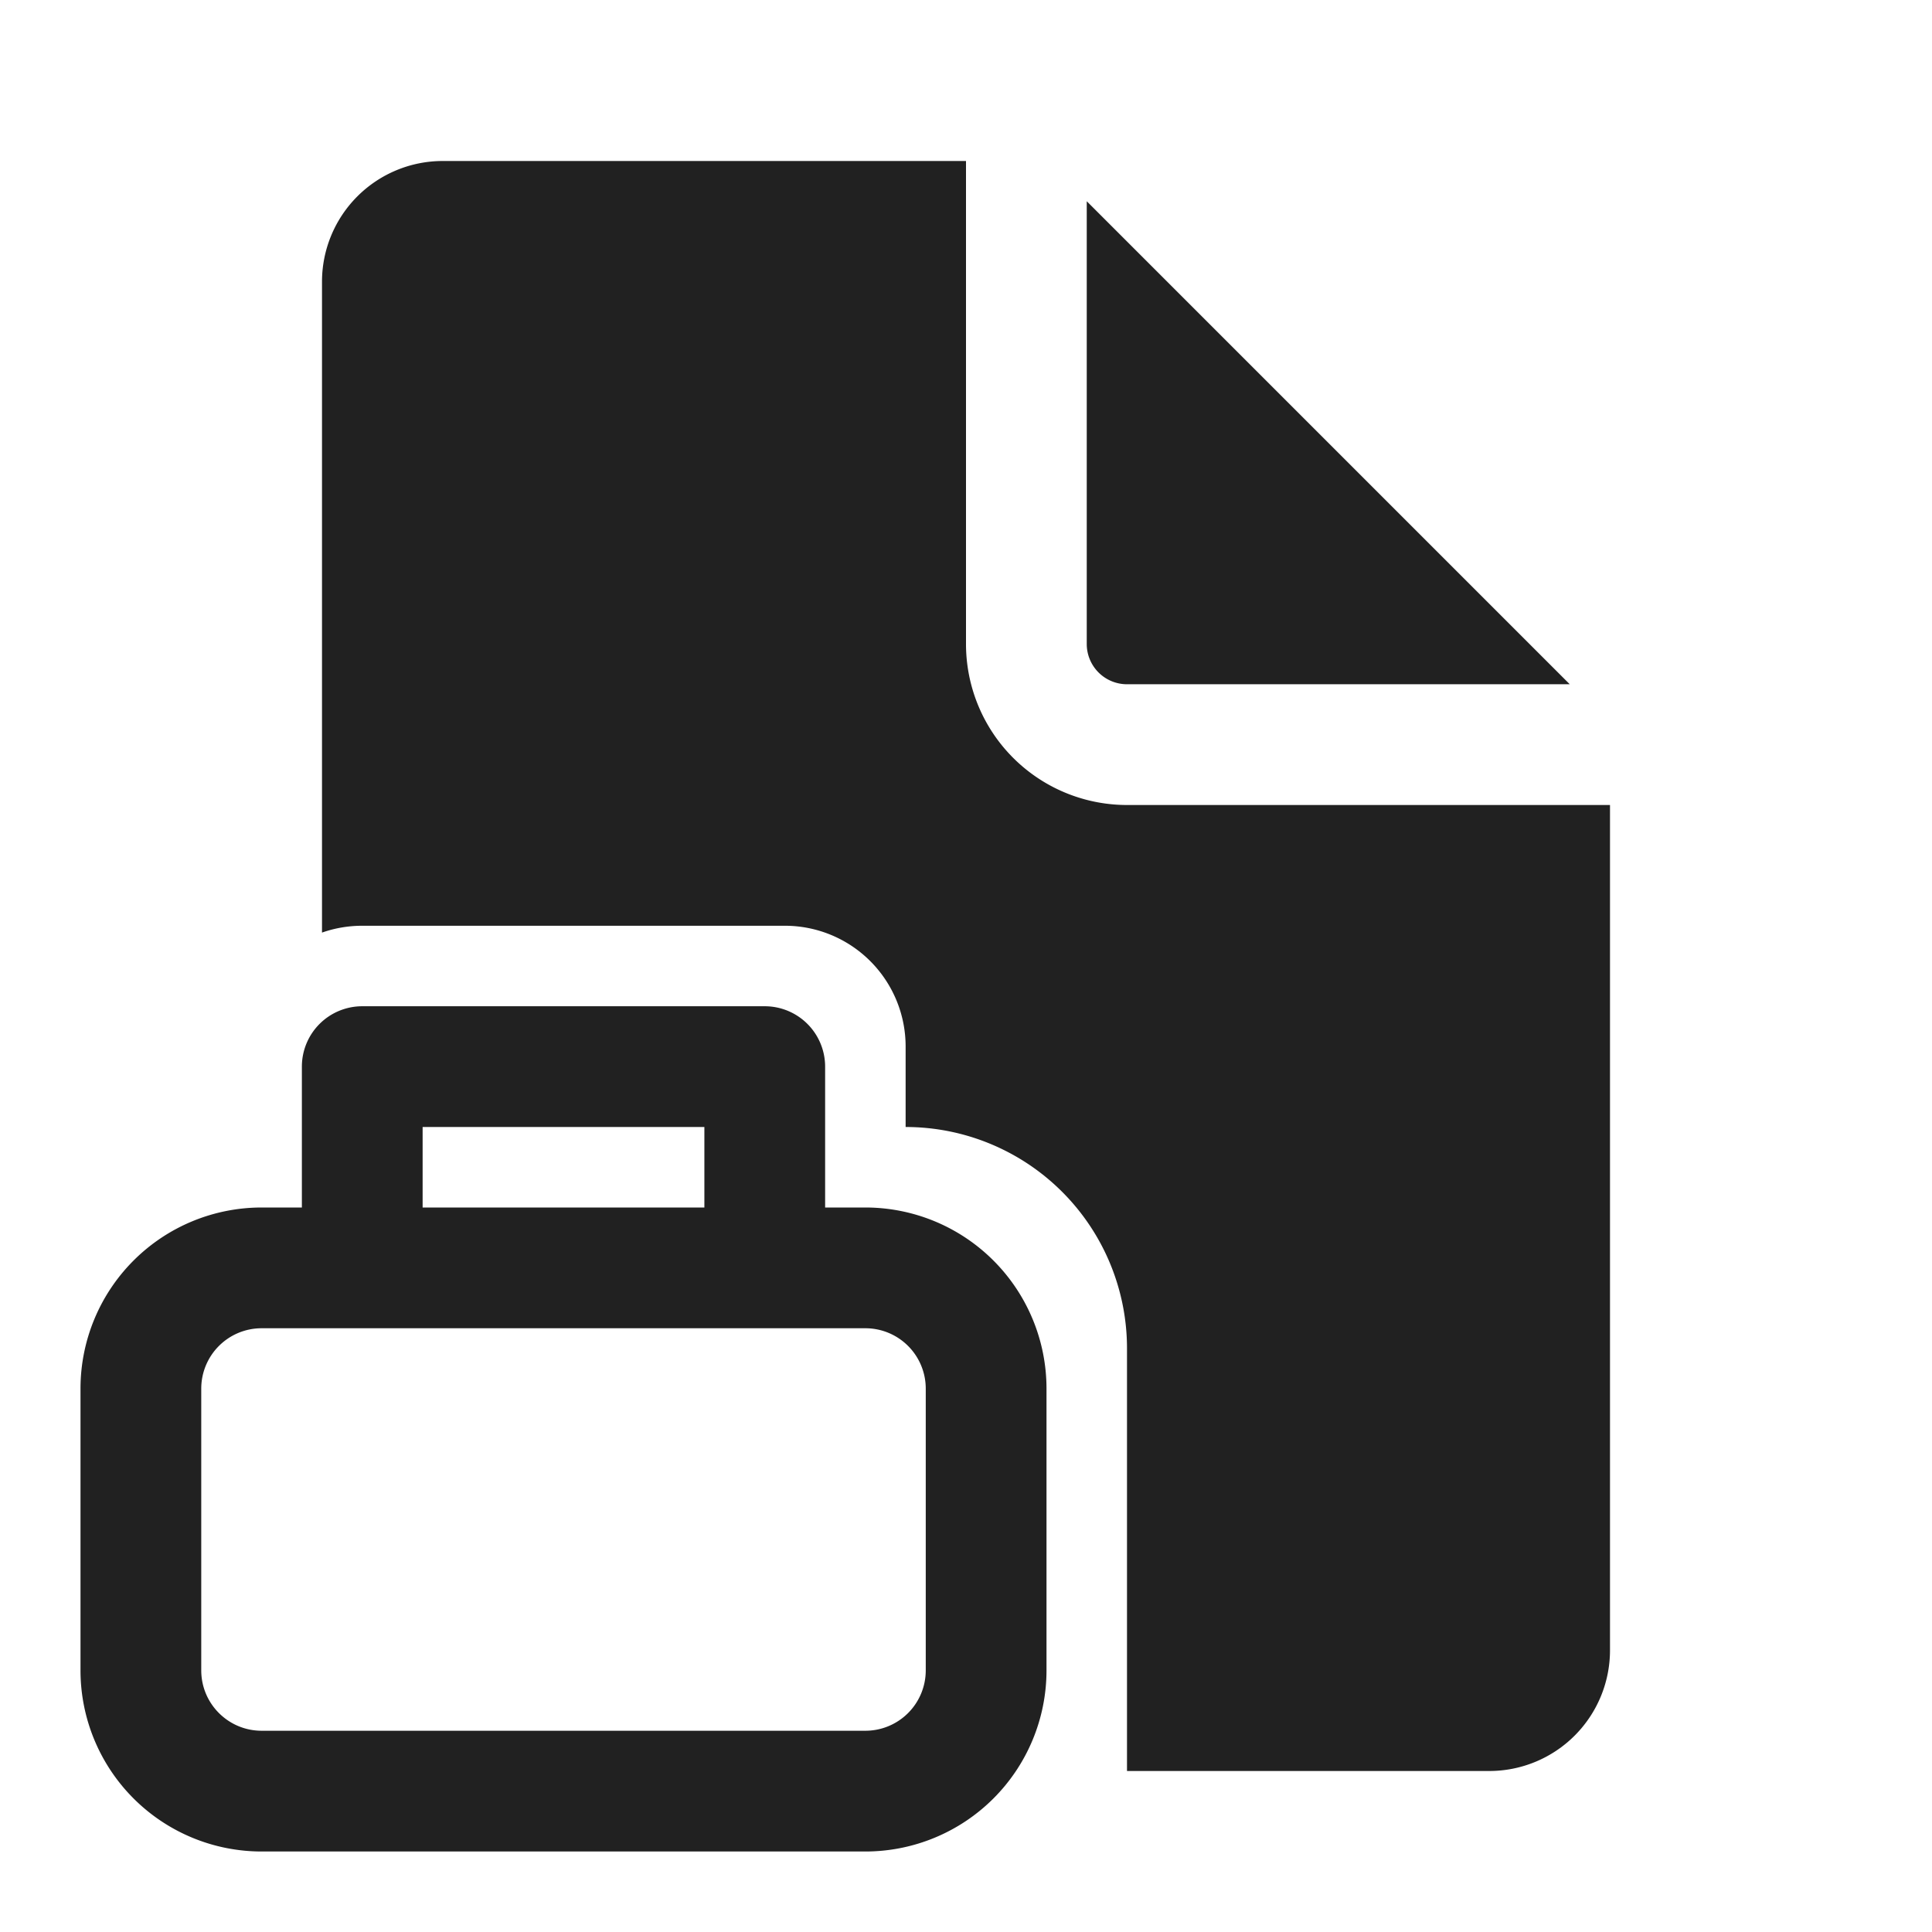
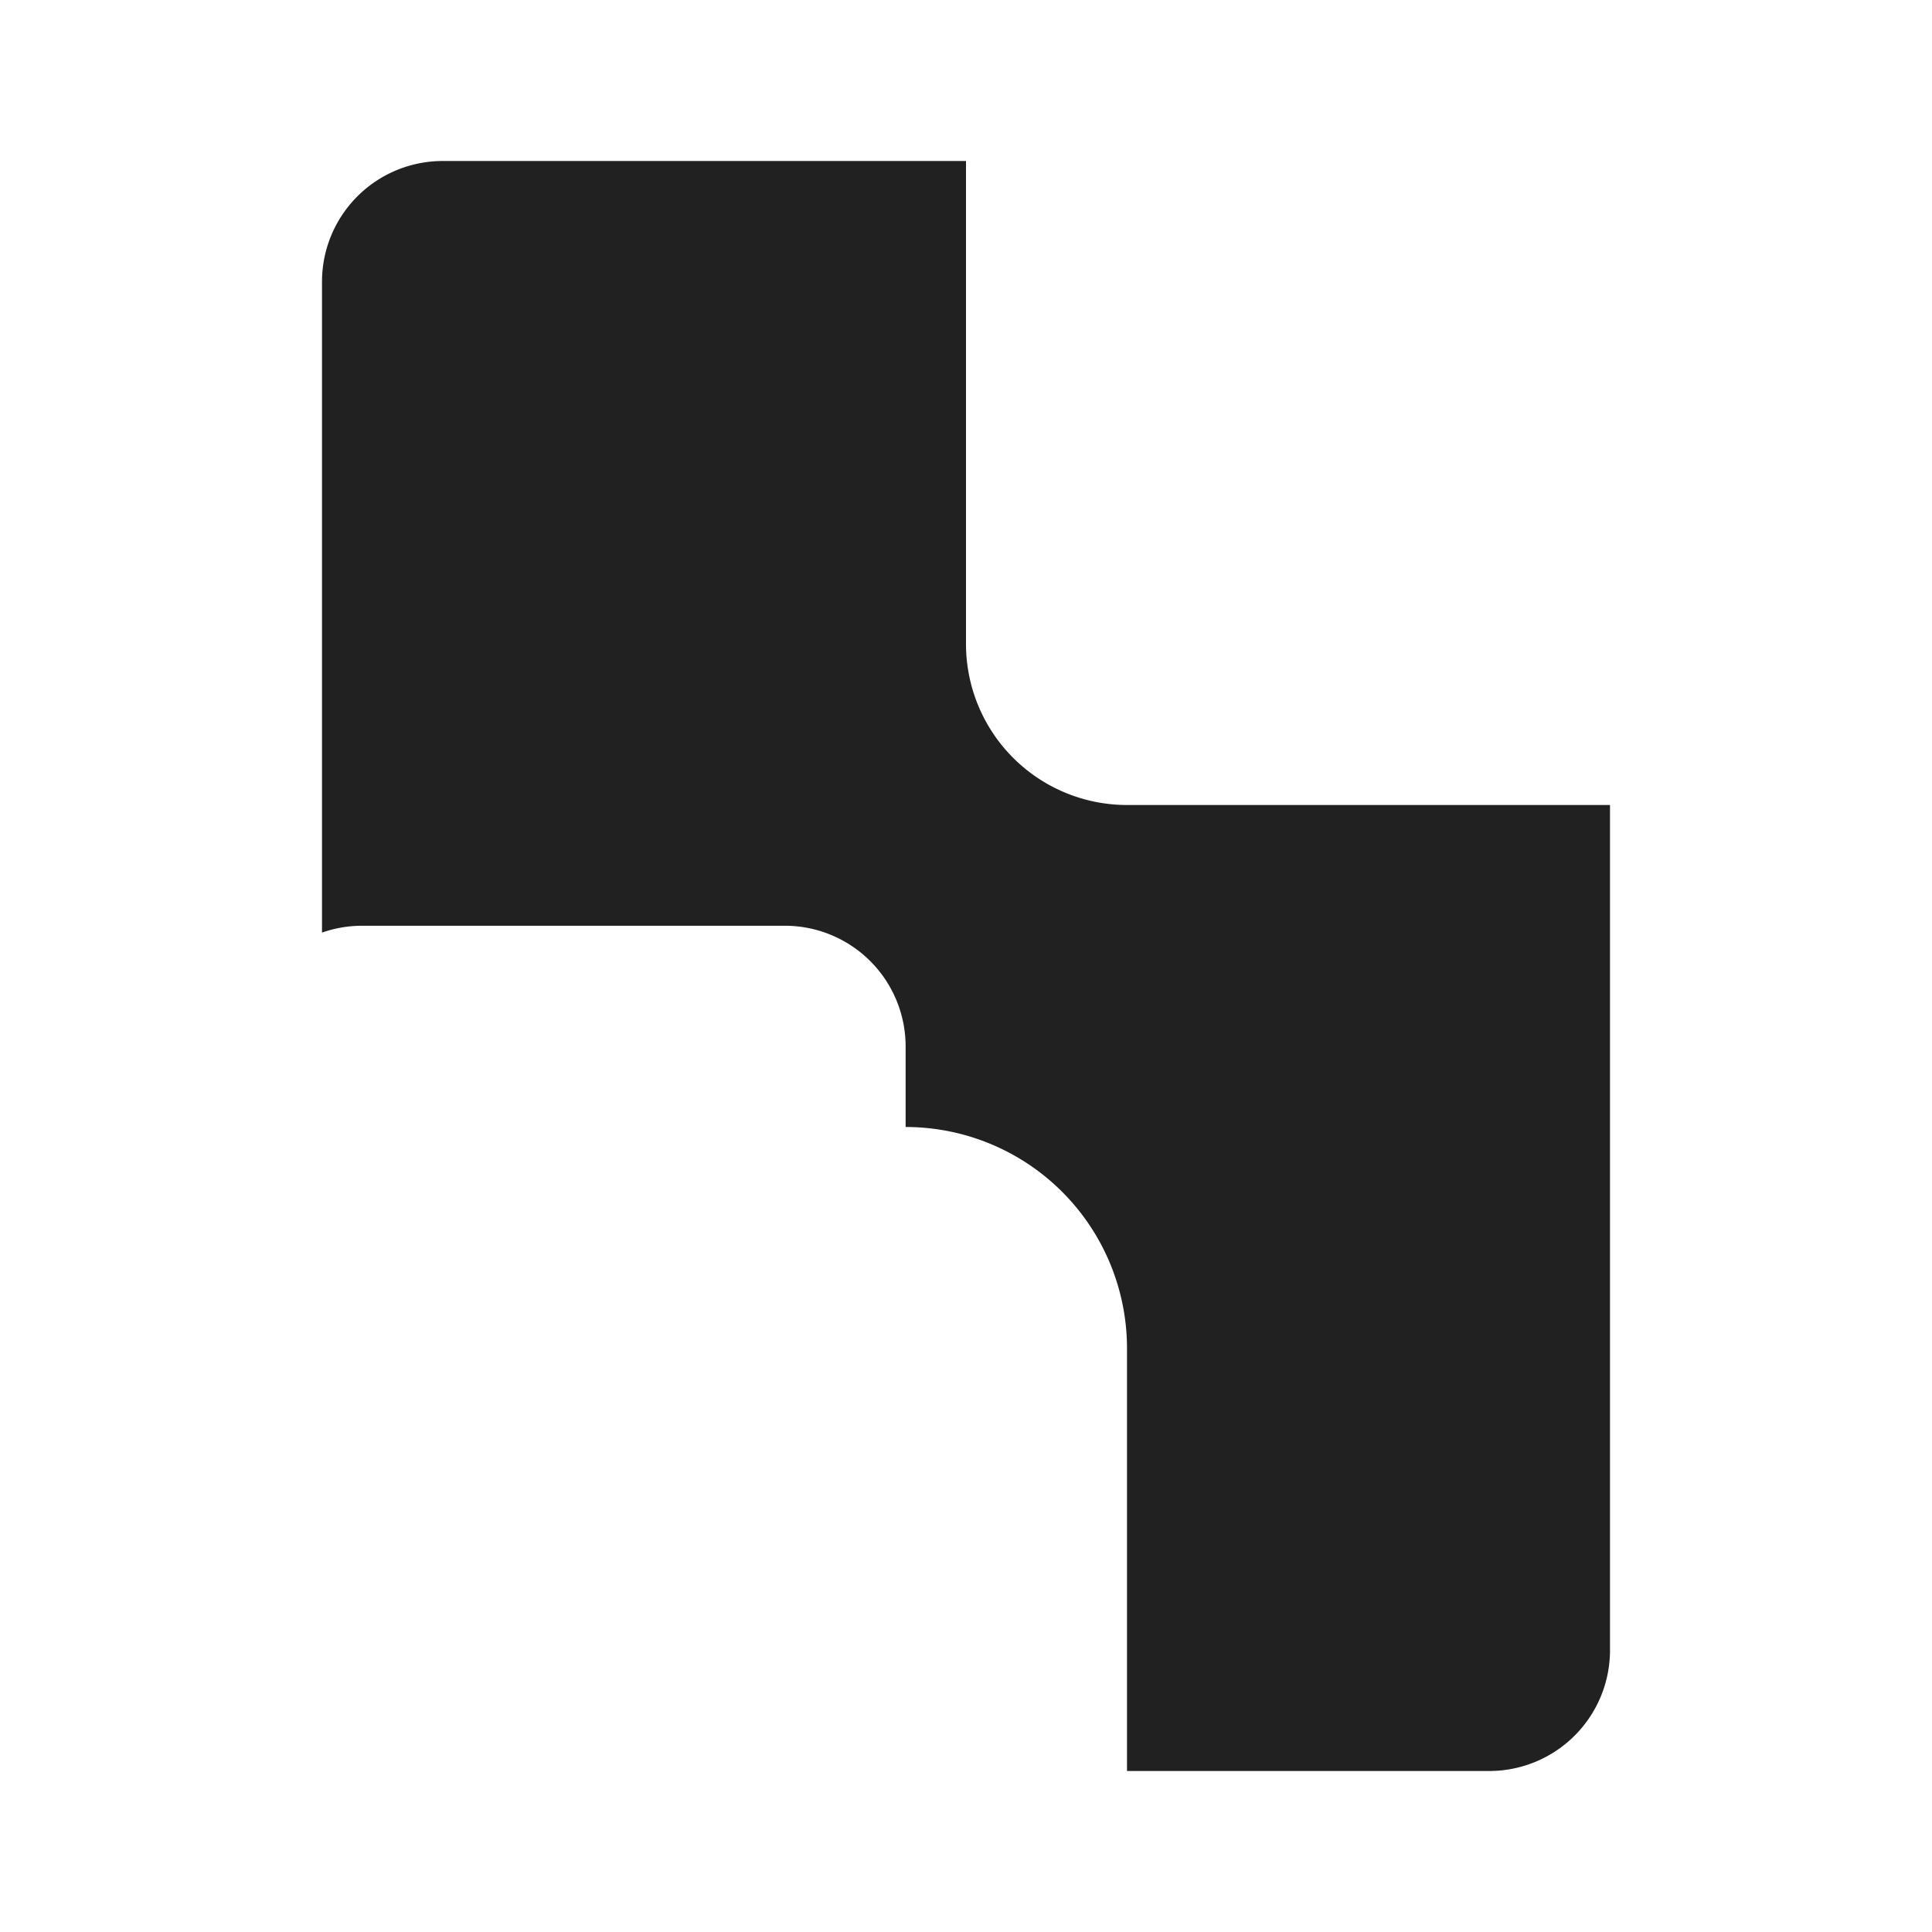
<svg xmlns="http://www.w3.org/2000/svg" width="24" height="24" fill="none" viewBox="0 0 24 24">
  <path d="M12 2v6a2 2 0 0 0 2 2h6v10.5a1.5 1.5 0 0 1-1.5 1.5H14v-5.25A2.75 2.75 0 0 0 11.25 14v-1a1.5 1.5 0 0 0-1.5-1.5H4.5c-.175 0-.344.03-.5.085V3.5A1.5 1.5 0 0 1 5.5 2H12Z" fill="#212121" />
-   <path d="M13.5 2.5V8a.5.5 0 0 0 .5.5h5.5l-6-6ZM3.75 13.25a.75.75 0 0 1 .75-.75h5a.75.75 0 0 1 .75.75V15h.5A2.25 2.25 0 0 1 13 17.25v3.5A2.25 2.25 0 0 1 10.75 23h-7.5A2.25 2.25 0 0 1 1 20.75v-3.5A2.25 2.25 0 0 1 3.25 15h.5v-1.75Zm5 .75h-3.5v1h3.5v-1Zm-5.5 2.5a.75.75 0 0 0-.75.75v3.5c0 .414.336.75.75.75h7.5a.75.75 0 0 0 .75-.75v-3.5a.75.75 0 0 0-.75-.75h-7.5Z" fill="#212121" />
</svg>